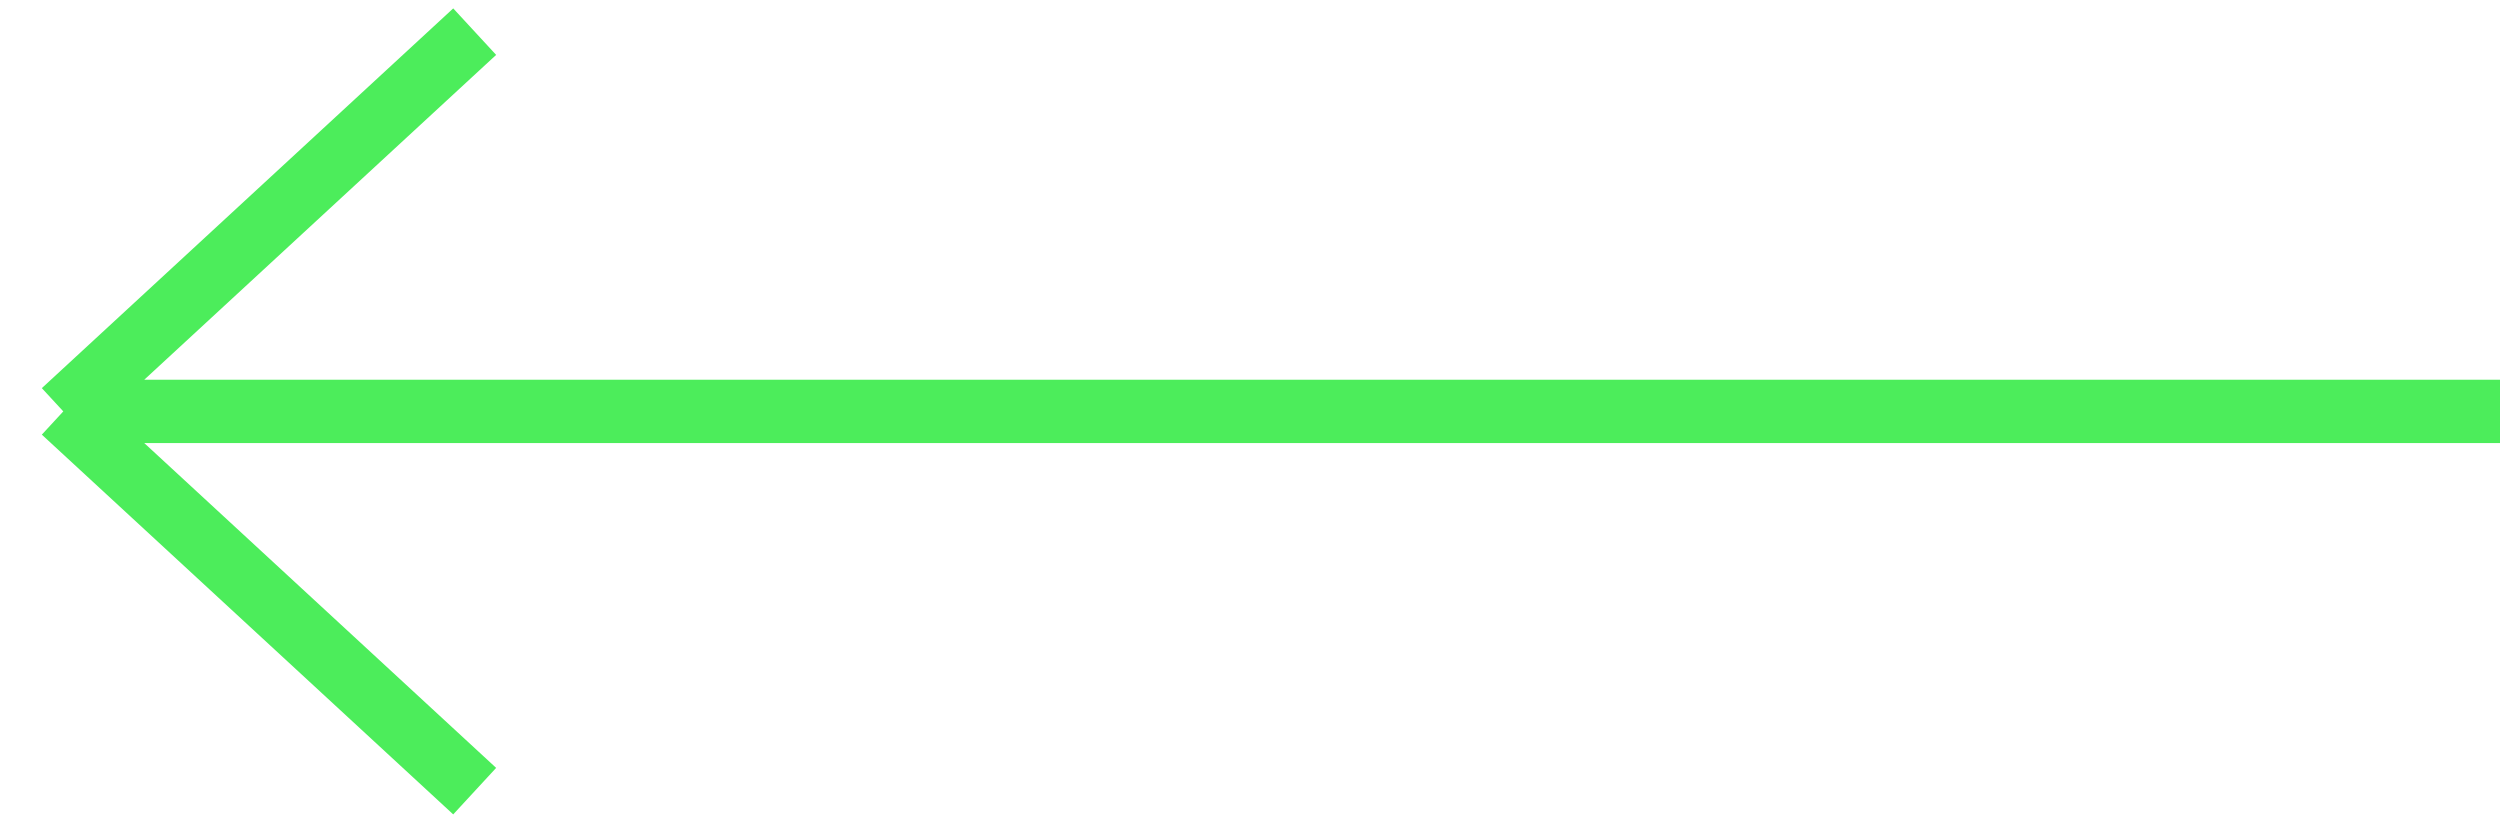
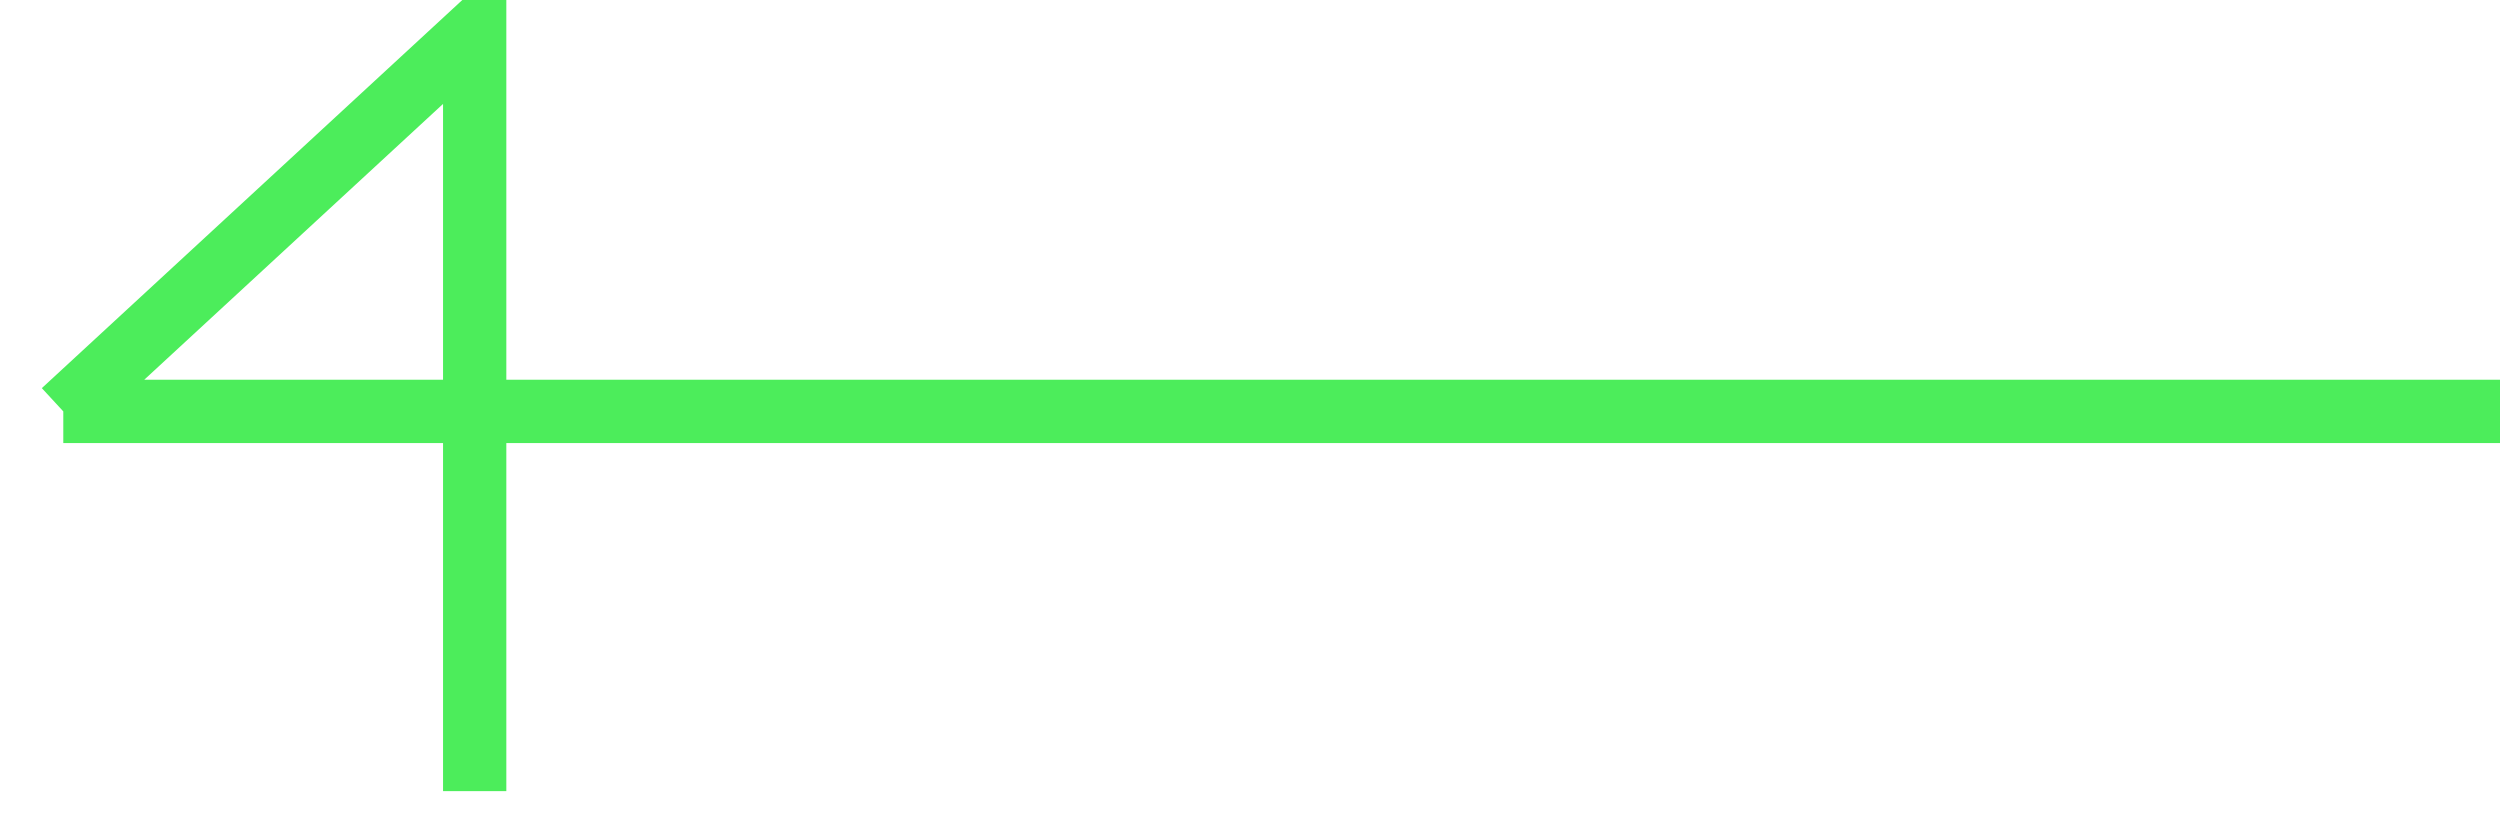
<svg xmlns="http://www.w3.org/2000/svg" width="79" height="26" viewBox="0 0 79 26" fill="none">
-   <path d="M79 13H2M2 13L15 1M2 13L15 25" stroke="#4CED5B" stroke-width="2" />
+   <path d="M79 13H2M2 13L15 1L15 25" stroke="#4CED5B" stroke-width="2" />
</svg>